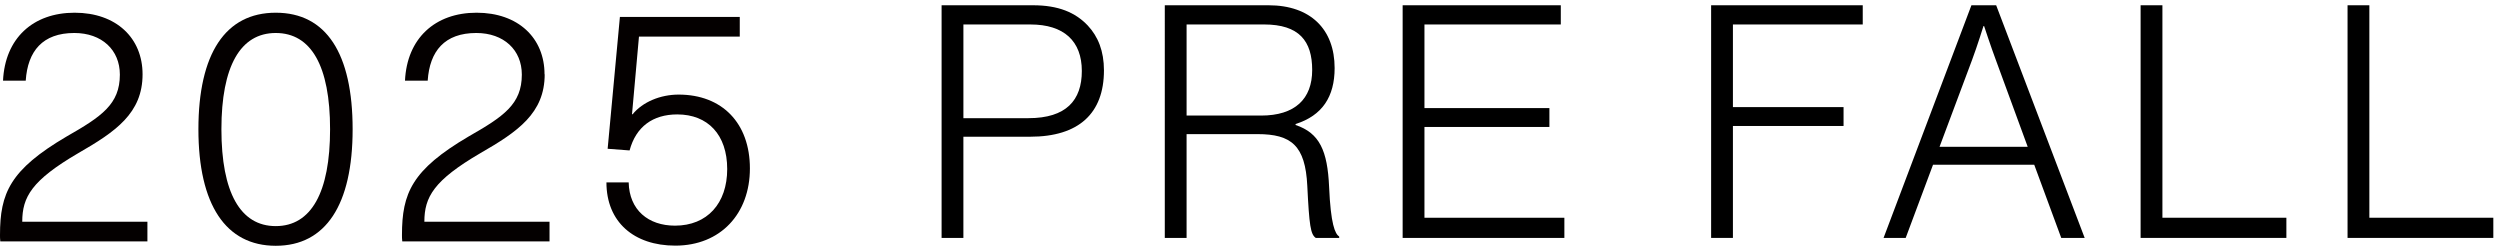
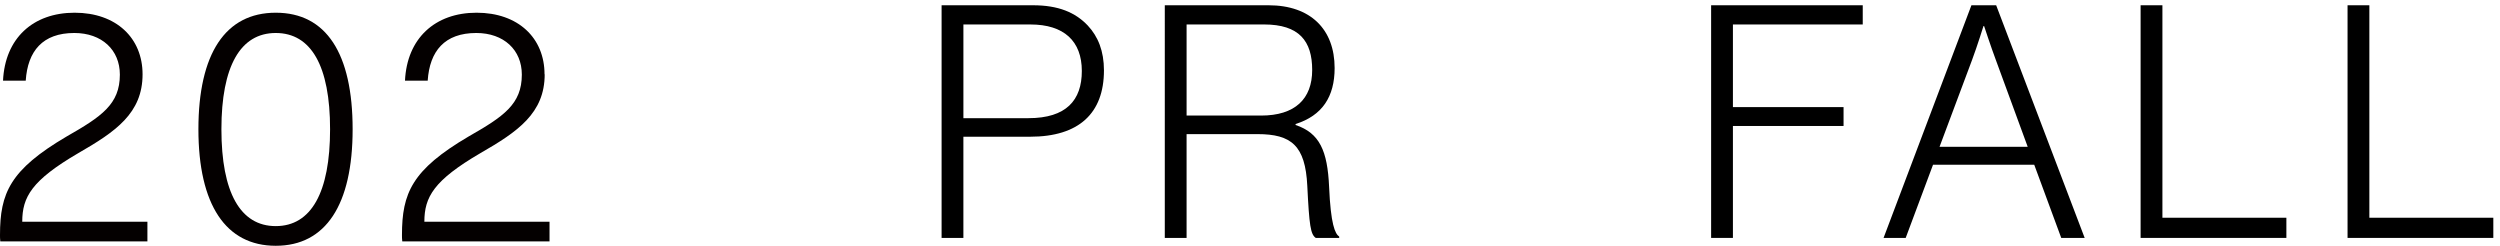
<svg xmlns="http://www.w3.org/2000/svg" id="_レイヤー_1" version="1.1" viewBox="0 0 165.188 16.24">
  <defs>
    <style>
      .st0 {
        fill: #040000;
      }
    </style>
  </defs>
  <path class="st0" d="M9.42,4.91c0,2.57-1.78,3.79-4.25,5.21-3.08,1.8-3.7,2.9-3.7,4.53h8.27v1.3H.02c-.02-.15-.02-.31-.02-.42,0-2.77.66-4.31,4.4-6.51,2.31-1.32,3.52-2.13,3.52-4.09,0-1.63-1.19-2.75-3.01-2.75-2.09,0-3.08,1.19-3.21,3.15H.2C.33,2.53,2.18.84,4.93.84s4.49,1.67,4.49,4.07Z" />
  <path class="st0" d="M23.3,8.54c0,5-1.78,7.7-5.08,7.7s-5.11-2.71-5.11-7.7S14.89.84,18.22.84s5.08,2.68,5.08,7.7ZM14.63,8.54c0,4.18,1.25,6.4,3.59,6.4s3.59-2.22,3.59-6.4-1.25-6.36-3.59-6.36-3.59,2.2-3.59,6.36Z" />
  <path class="st0" d="M35.99,4.91c0,2.57-1.78,3.79-4.25,5.21-3.08,1.8-3.7,2.9-3.7,4.53h8.27v1.3h-9.73c-.02-.15-.02-.31-.02-.42,0-2.77.66-4.31,4.4-6.51,2.31-1.32,3.52-2.13,3.52-4.09,0-1.63-1.19-2.75-3.01-2.75-2.09,0-3.08,1.19-3.21,3.15h-1.5c.13-2.79,1.98-4.49,4.73-4.49s4.49,1.67,4.49,4.07h.01Z" />
-   <path class="st0" d="M42.22,2.42l-.46,5.13h.04c.66-.81,1.83-1.3,3.04-1.3,2.88,0,4.71,1.89,4.71,4.88s-1.94,5.1-4.93,5.1c-2.73,0-4.55-1.56-4.55-4.18h1.47c.04,1.83,1.3,2.86,3.06,2.86,2.13,0,3.45-1.47,3.45-3.74s-1.28-3.61-3.3-3.61c-1.61,0-2.73.81-3.15,2.38l-1.45-.11.81-8.71h7.92v1.3h-6.67l.01 0Z" />
  <g>
    <path d="M62.215.348h6.042c1.677,0,2.795.473,3.612,1.333.688.731,1.075,1.698,1.075,2.967,0,2.838-1.656,4.386-4.88,4.386h-4.408v6.687h-1.44V.348ZM67.956,7.808c2.494,0,3.526-1.182,3.526-3.117,0-1.978-1.182-3.074-3.396-3.074h-4.429v6.191h4.3Z" />
    <path d="M76.964.348h6.858c2.773,0,4.364,1.591,4.364,4.149,0,1.892-.816,3.139-2.579,3.698v.064c1.591.538,2.106,1.699,2.214,4.085.107,2.473.387,3.096.667,3.29v.086h-1.548c-.345-.236-.431-.817-.56-3.44-.129-2.666-1.054-3.418-3.289-3.418h-4.687v6.858h-1.44V.348ZM83.328,7.636c2.236,0,3.375-1.096,3.375-3.01s-.859-3.01-3.182-3.01h-5.117v6.02h4.923Z" />
-     <path d="M92.681.348h10.449v1.269h-9.009v5.525h8.256v1.247h-8.256v5.999h9.245v1.333h-10.686V.348Z" />
    <path d="M113.062.348h10.019v1.269h-8.578v5.46h7.31v1.247h-7.31v7.396h-1.44V.348Z" />
    <path d="M130.262.348h1.635l5.848,15.372h-1.548l-1.785-4.837h-6.686l-1.807,4.837h-1.462l5.805-15.372ZM133.981,9.7l-2.106-5.74c-.323-.86-.774-2.236-.774-2.236h-.043s-.408,1.312-.753,2.236l-2.149,5.74h5.826Z" />
    <path d="M141.442.348h1.44v14.039h8.191v1.333h-9.632V.348Z" />
    <path d="M155.116.348h1.44v14.039h8.191v1.333h-9.632V.348Z" />
  </g>
</svg>